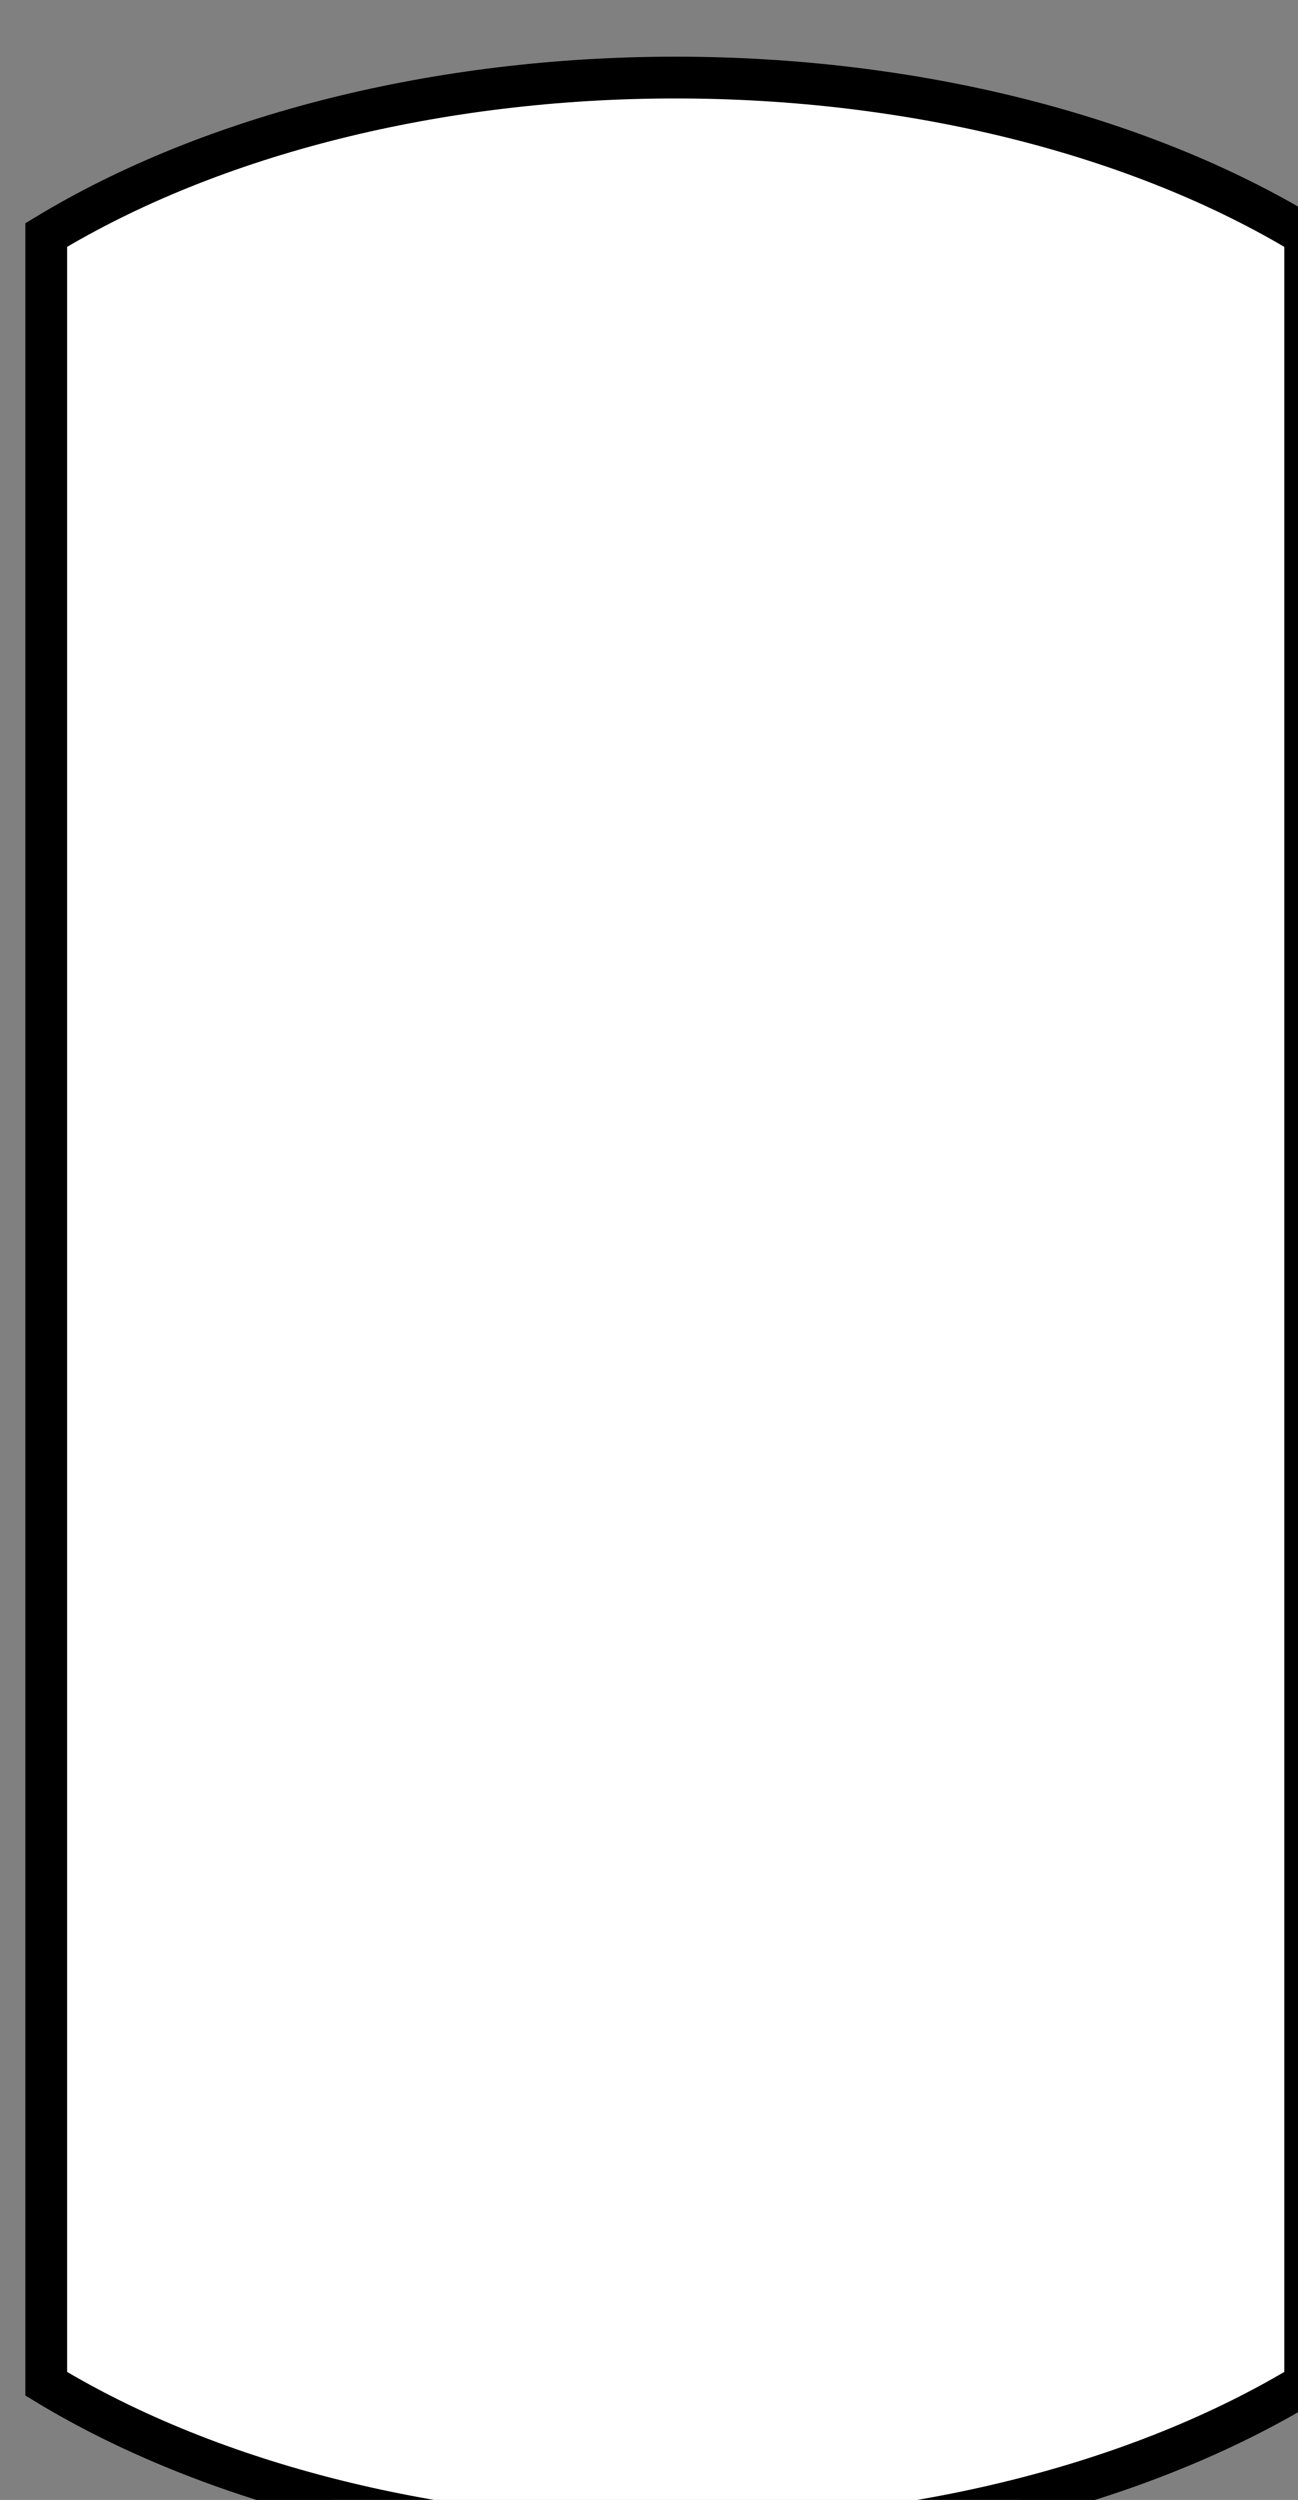
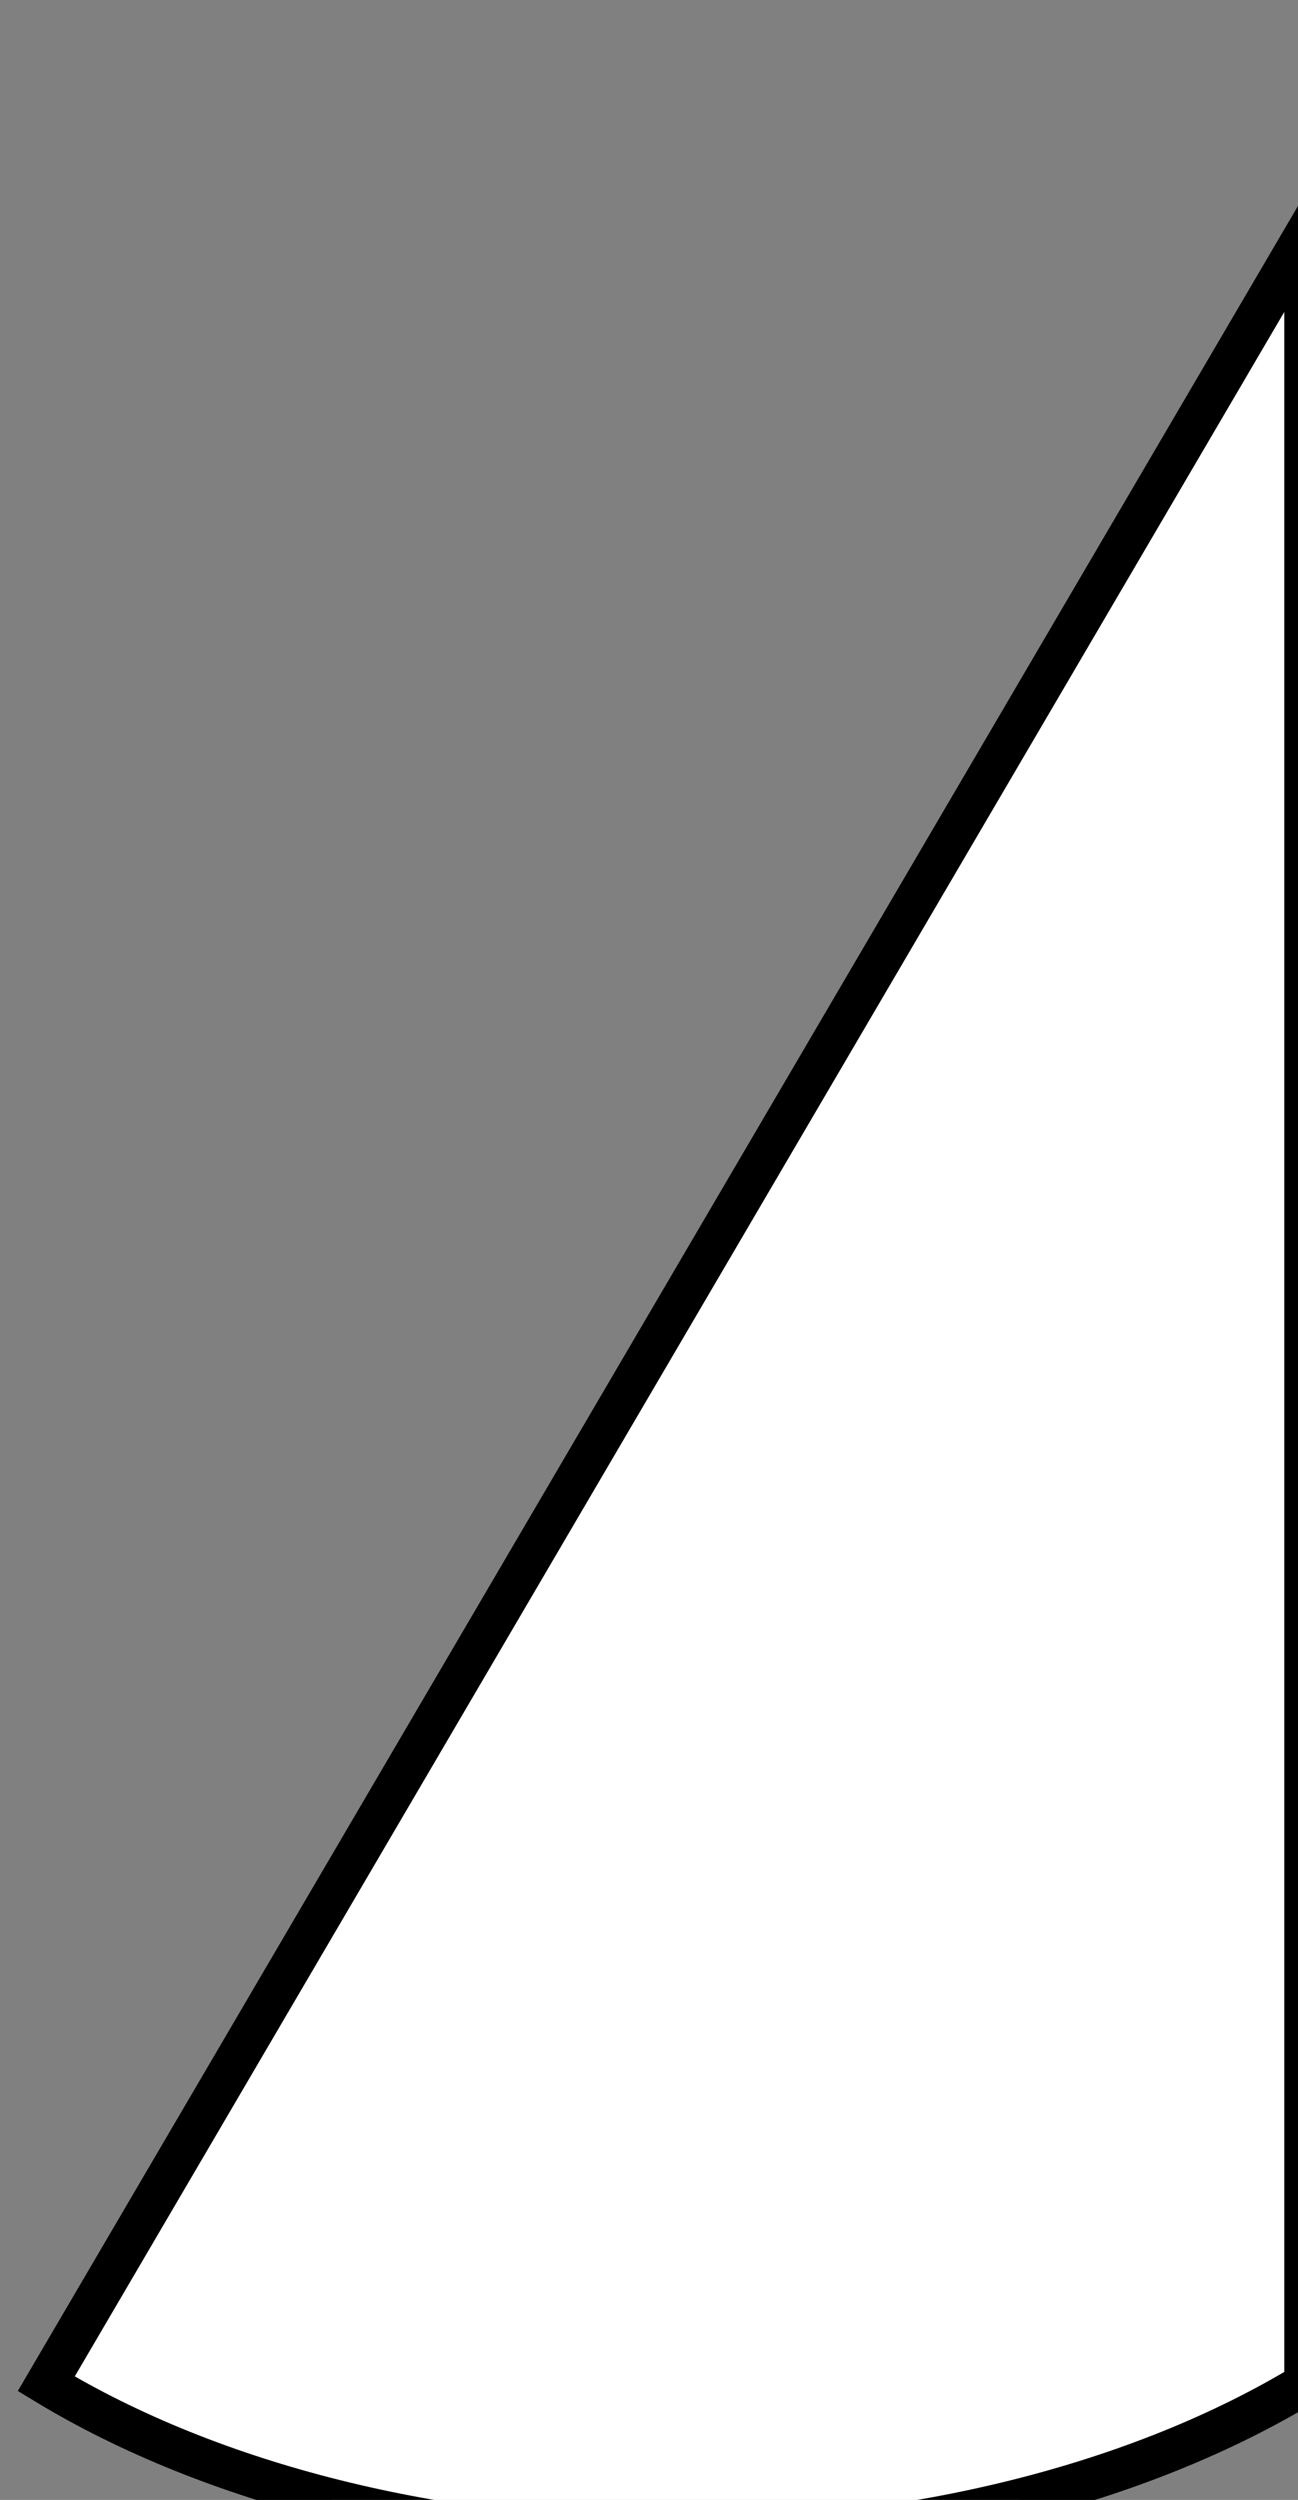
<svg xmlns="http://www.w3.org/2000/svg" xmlns:ns1="http://www.inkscape.org/namespaces/inkscape" xmlns:ns2="http://sodipodi.sourceforge.net/DTD/sodipodi-0.dtd" width="4.029mm" height="7.758mm" viewBox="0 0 4.029 7.758" version="1.1" id="svg14149" ns1:version="0.92.4 (5da689c313, 2019-01-14)" ns2:docname="VerticalVessel.svg">
  <rect x="0" y="0" width="4.029" height="7.758" fill="#808080" stroke="none" />
  <defs id="defs14143" />
  <ns2:namedview id="base" pagecolor="#ffffff" bordercolor="#666666" borderopacity="1.0" ns1:pageopacity="0.0" ns1:pageshadow="2" ns1:zoom="0.35" ns1:cx="-225.24422" ns1:cy="-225.33888" ns1:document-units="mm" ns1:current-layer="layer1" showgrid="false" ns1:window-width="1366" ns1:window-height="705" ns1:window-x="-8" ns1:window-y="-8" ns1:window-maximized="1" />
  <g ns1:label="Layer 1" ns1:groupmode="layer" id="layer1" transform="translate(-42.587,-81.454)">
    <g id="use22940" transform="matrix(0.265,0,0,0.265,-4.768,98.557)">
      <g ns1:label="#Vertical vessel" transform="matrix(0.69,0,0,0.69,152.365,-1319.706)" id="g14711">
        <desc id="desc14705">Vertical Vessel</desc>
        <title id="title14707">Vertical vessel</title>
-         <path ns1:connector-curvature="0" id="path14709" style="fill:#ffffff;fill-opacity:1;fill-rule:evenodd;stroke:#000000;stroke-width:0.709;stroke-linecap:butt;stroke-linejoin:miter;stroke-miterlimit:10;stroke-dasharray:none;stroke-opacity:1" d="m 38.949,1859.539 c 2.824,1.711 6.672,2.672 10.684,2.672 4.015,0 7.863,-0.961 10.687,-2.672 v -36.469 c -2.824,-1.711 -6.672,-2.672 -10.687,-2.672 -4.012,0 -7.86,0.961 -10.684,2.672 z" />
+         <path ns1:connector-curvature="0" id="path14709" style="fill:#ffffff;fill-opacity:1;fill-rule:evenodd;stroke:#000000;stroke-width:0.709;stroke-linecap:butt;stroke-linejoin:miter;stroke-miterlimit:10;stroke-dasharray:none;stroke-opacity:1" d="m 38.949,1859.539 c 2.824,1.711 6.672,2.672 10.684,2.672 4.015,0 7.863,-0.961 10.687,-2.672 v -36.469 z" />
      </g>
    </g>
  </g>
</svg>